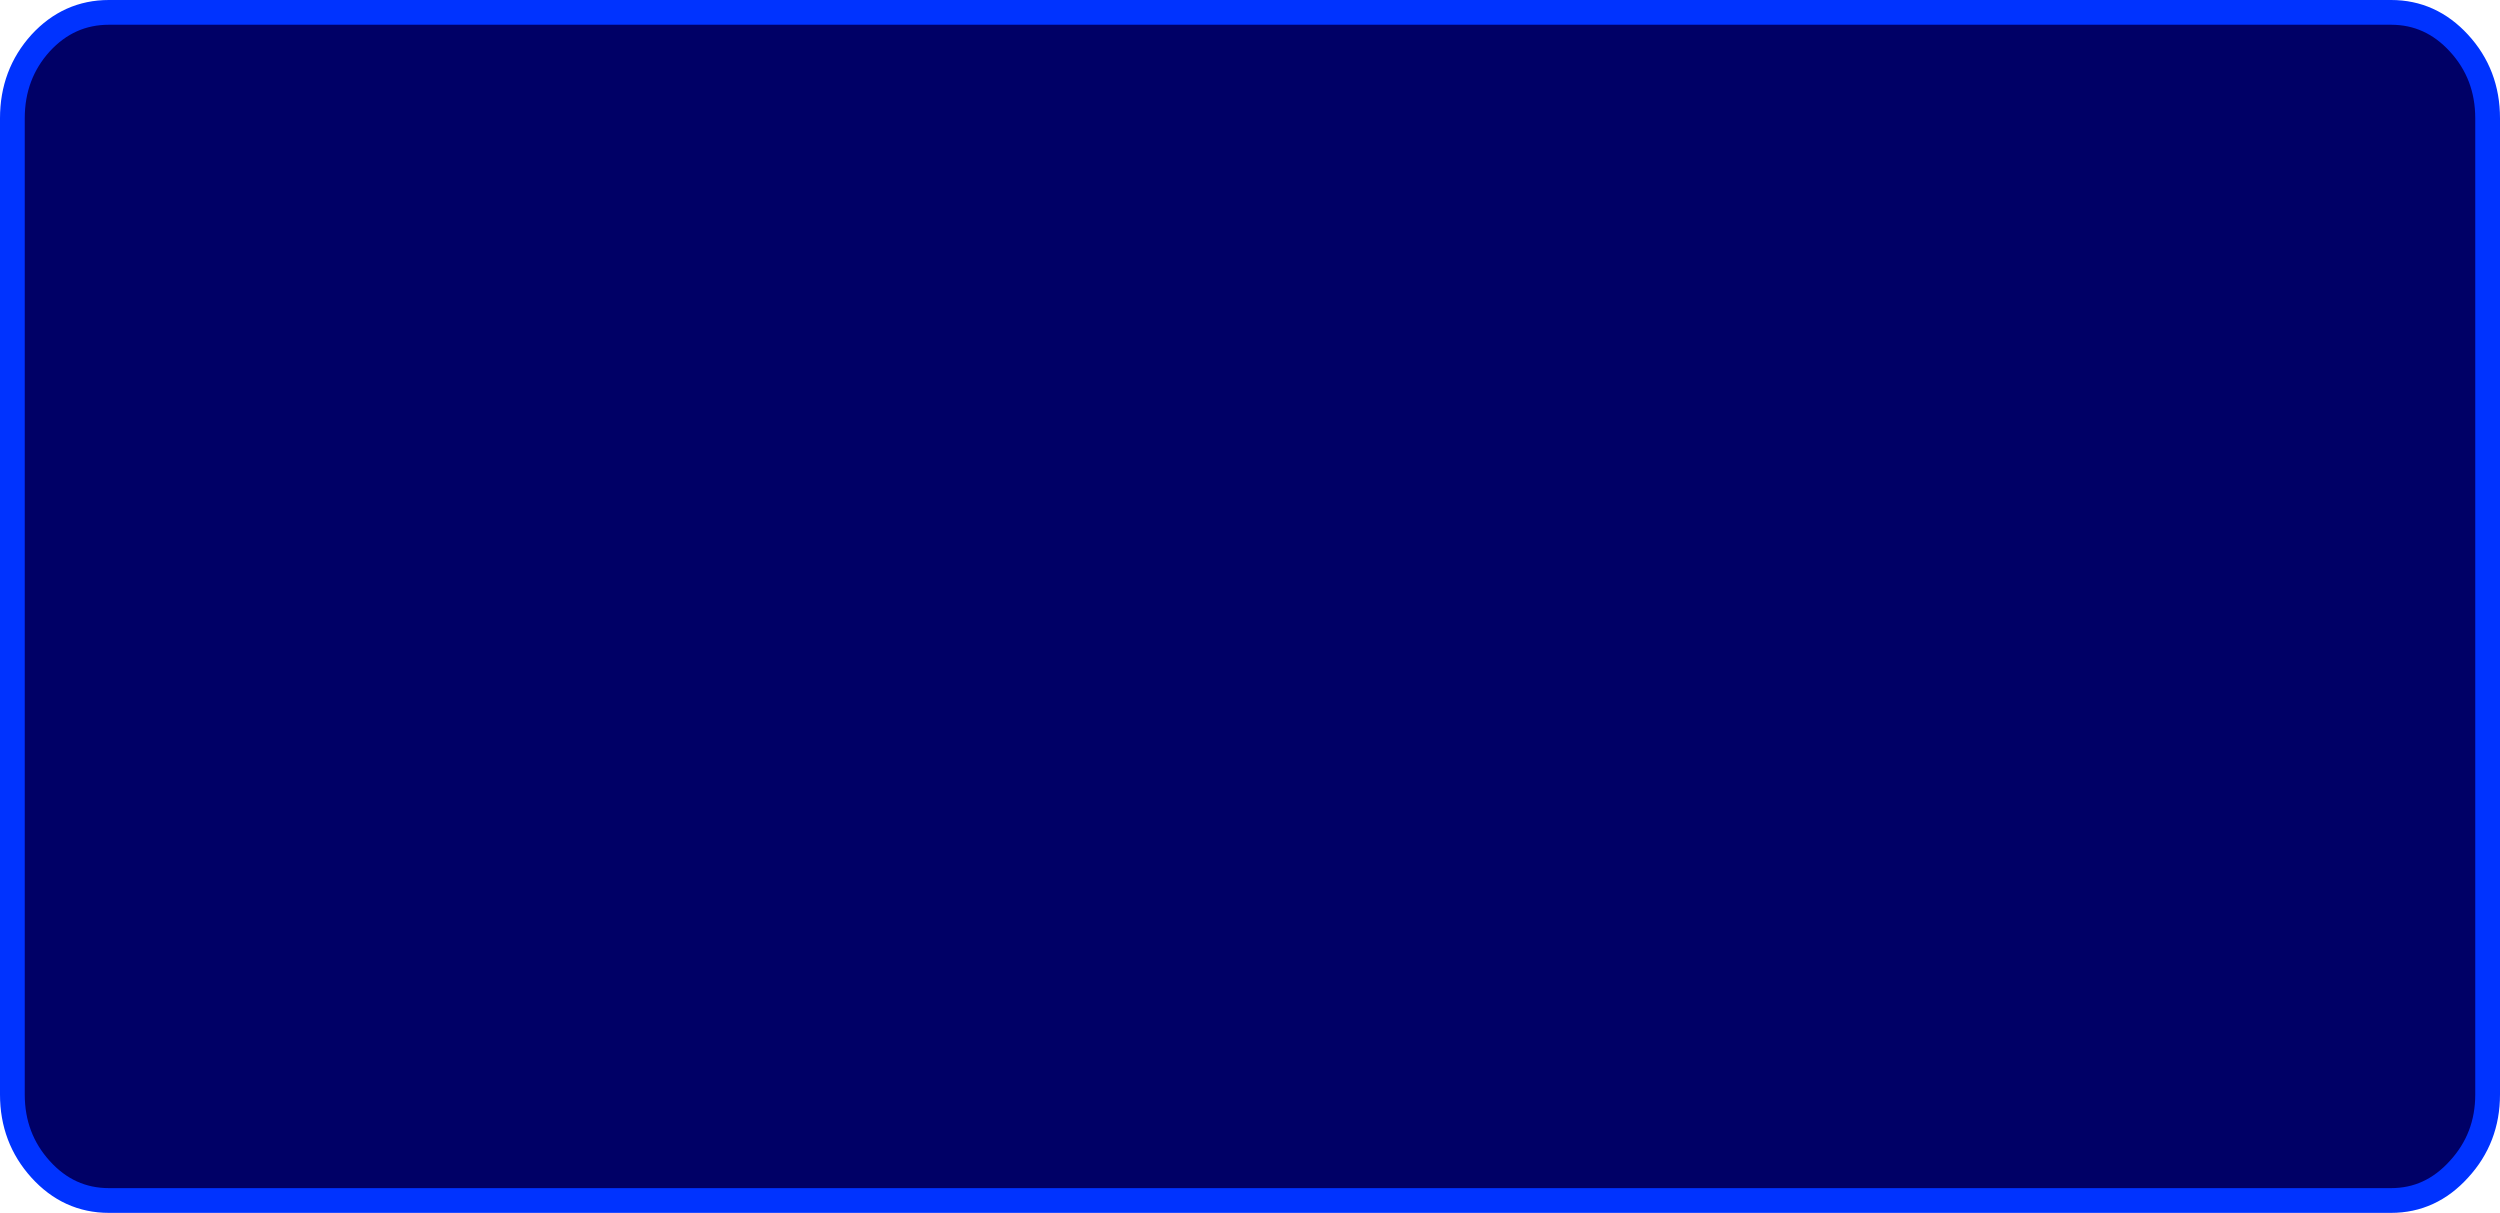
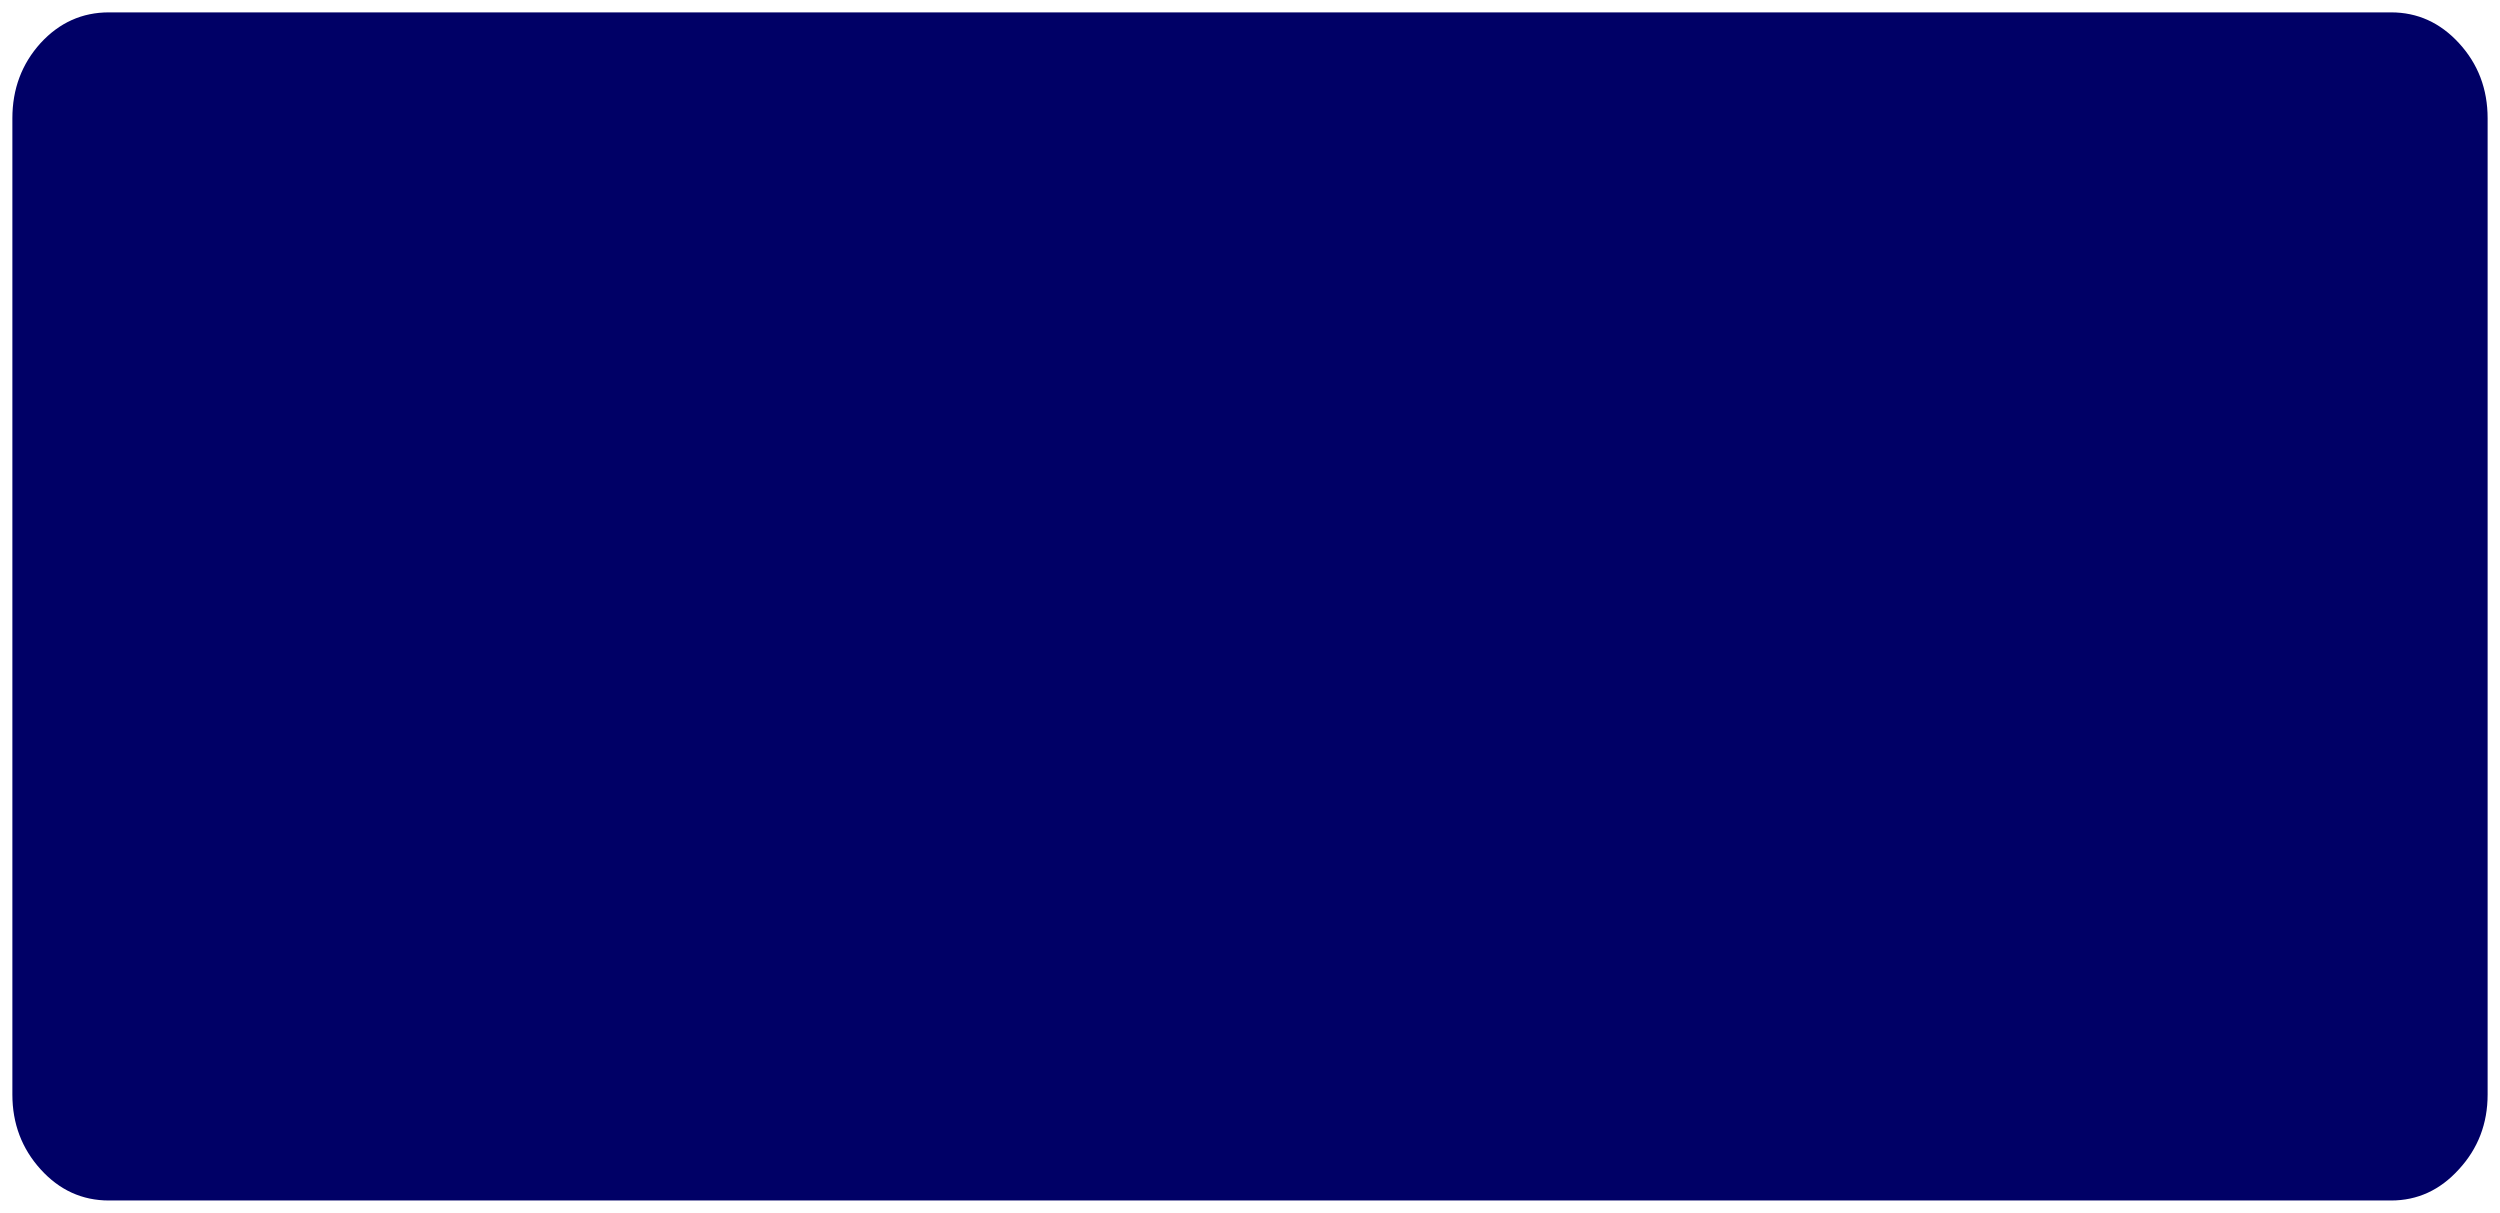
<svg xmlns="http://www.w3.org/2000/svg" height="122.5px" width="252.5px">
  <g transform="matrix(1.0, 0.0, 0.0, 1.0, 126.15, 61.25)">
    <path d="M122.2 -56.9 Q125.1 -53.75 125.1 -49.3 L125.1 49.3 Q125.1 53.7 122.2 56.85 119.35 60.0 115.35 60.0 L-115.15 60.0 Q-119.2 60.0 -122.05 56.85 -124.9 53.7 -124.9 49.3 L-124.9 -49.3 Q-124.9 -53.75 -122.05 -56.9 -119.2 -60.0 -115.15 -60.0 L115.35 -60.0 Q119.35 -60.0 122.2 -56.9" fill="#000066" fill-rule="evenodd" stroke="none" />
-     <path d="M122.2 -56.9 Q119.35 -60.0 115.35 -60.0 L-115.15 -60.0 Q-119.2 -60.0 -122.05 -56.9 -124.9 -53.75 -124.9 -49.3 L-124.9 49.3 Q-124.9 53.7 -122.05 56.85 -119.2 60.0 -115.15 60.0 L115.35 60.0 Q119.35 60.0 122.2 56.85 125.1 53.7 125.1 49.3 L125.1 -49.3 Q125.1 -53.75 122.2 -56.9 Z" fill="none" stroke="#0033ff" stroke-linecap="round" stroke-linejoin="round" stroke-width="2.5" />
  </g>
</svg>